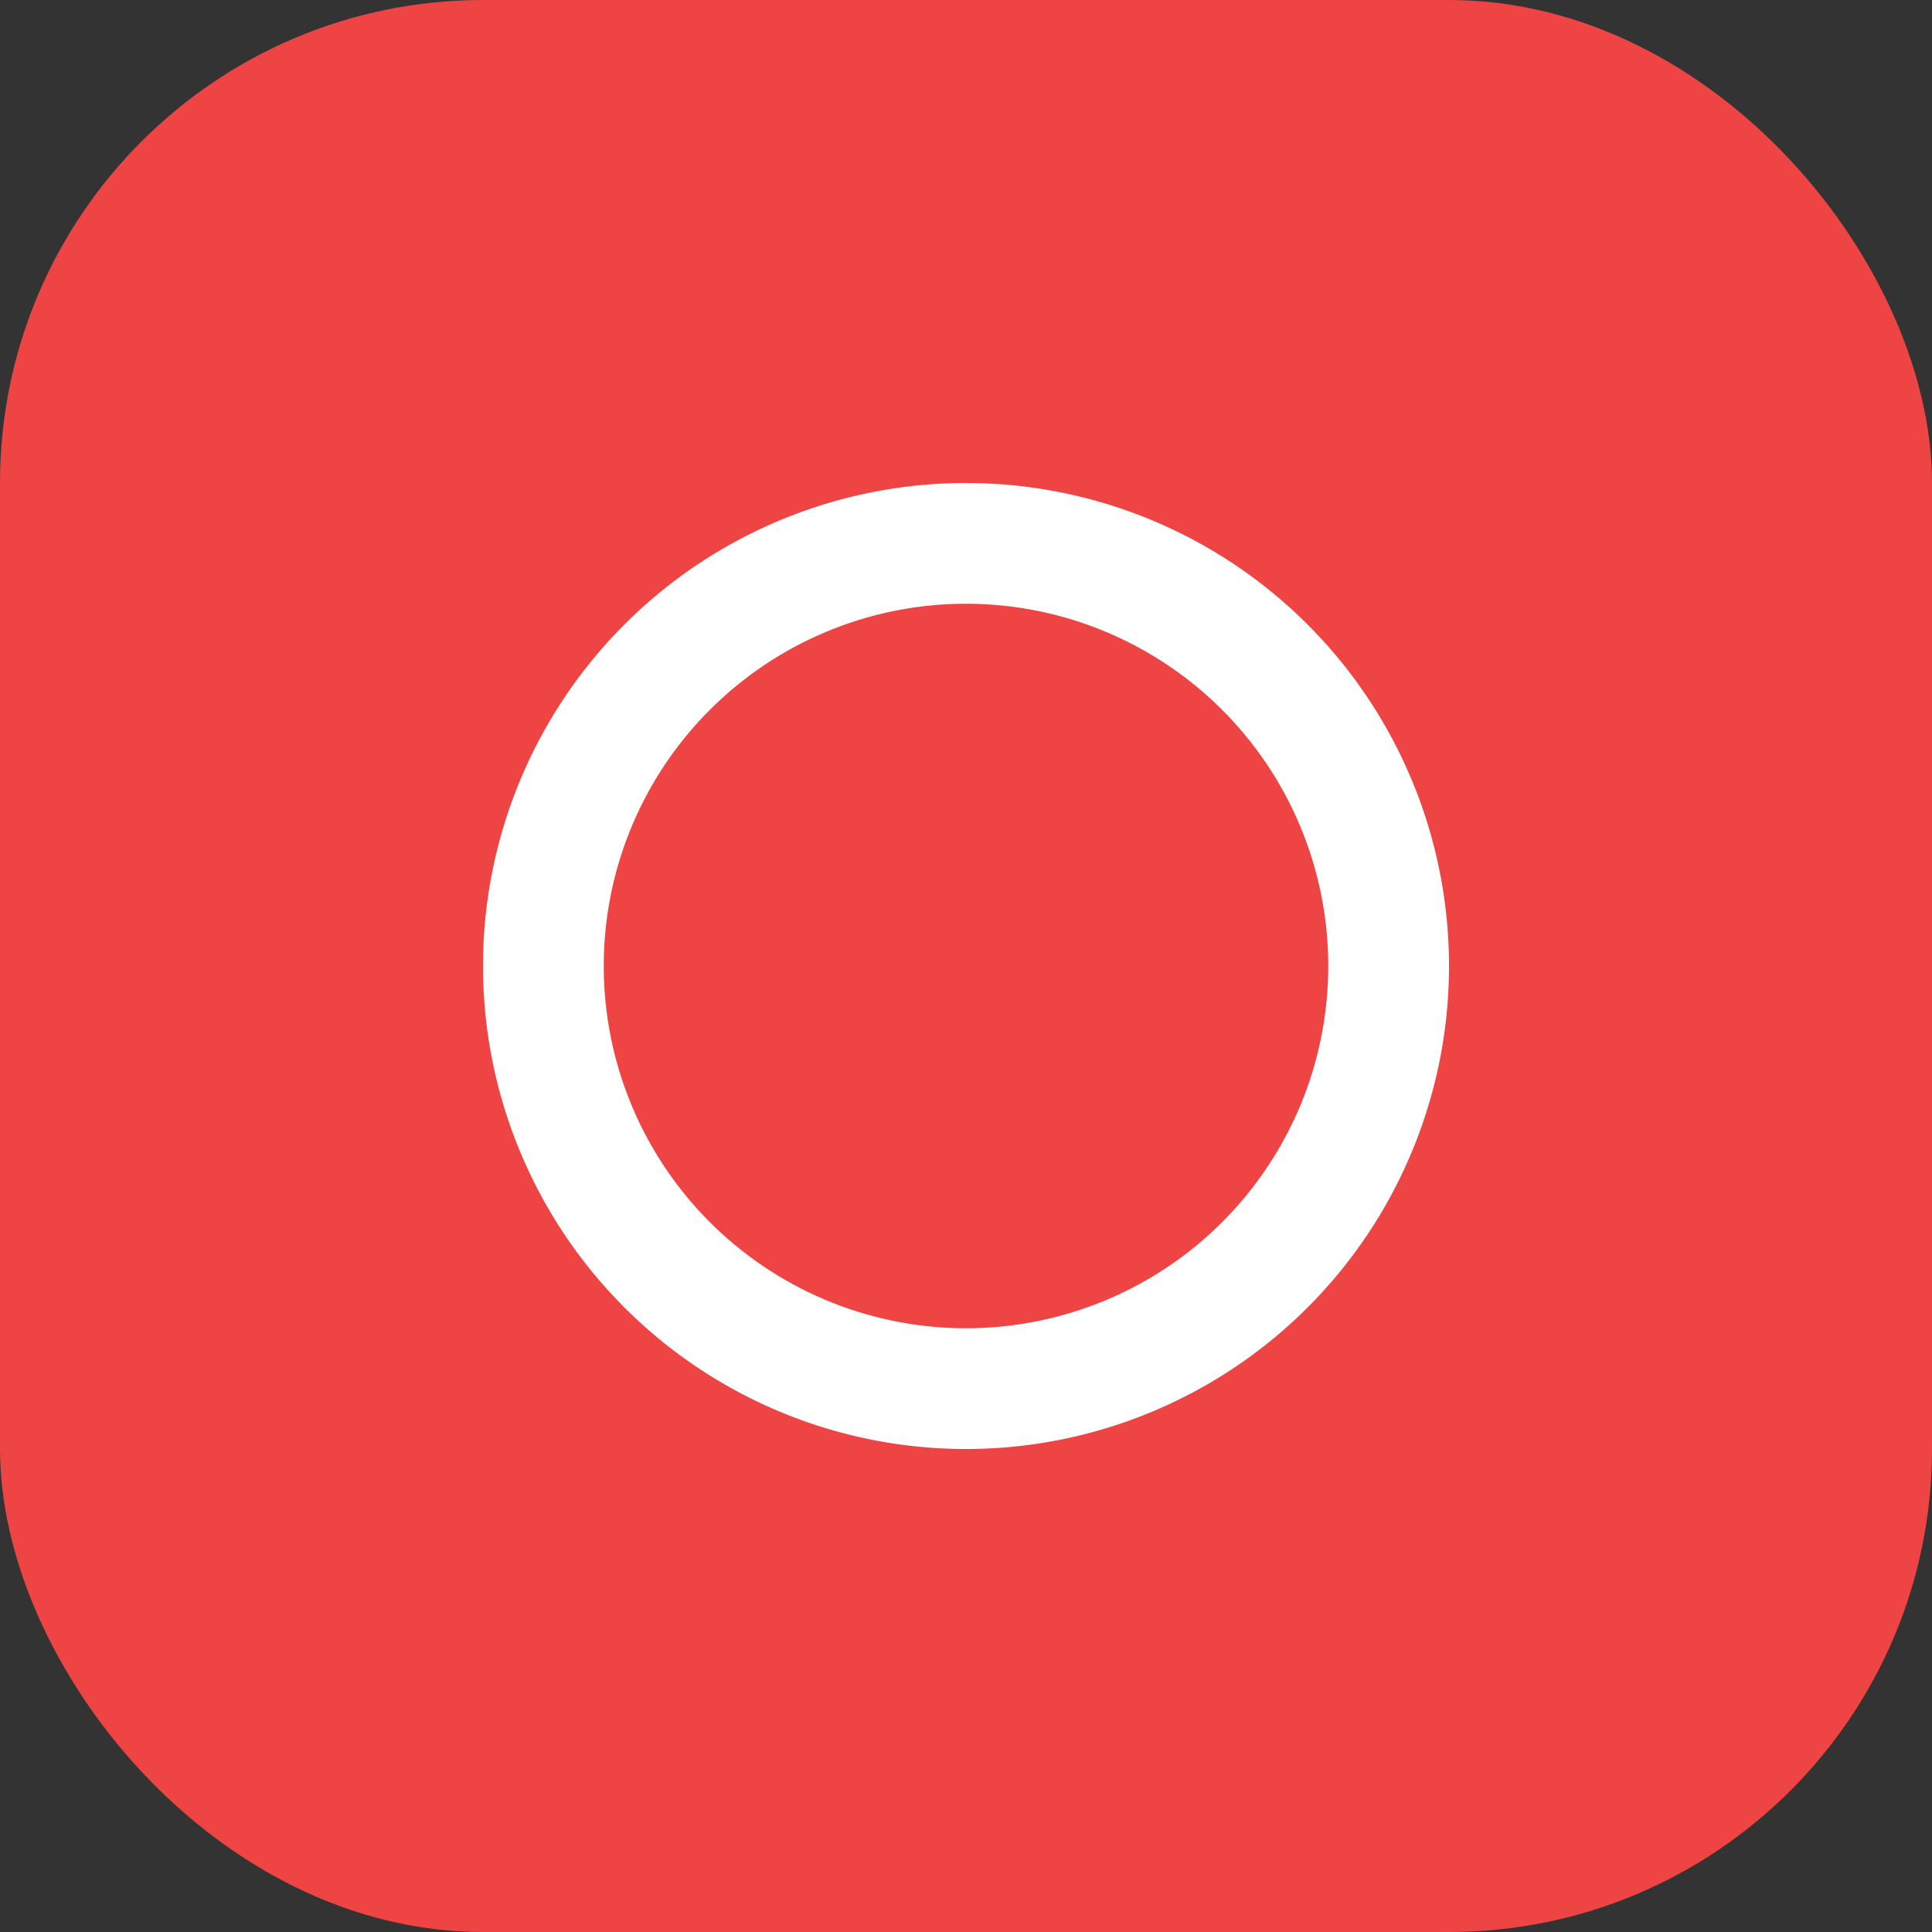
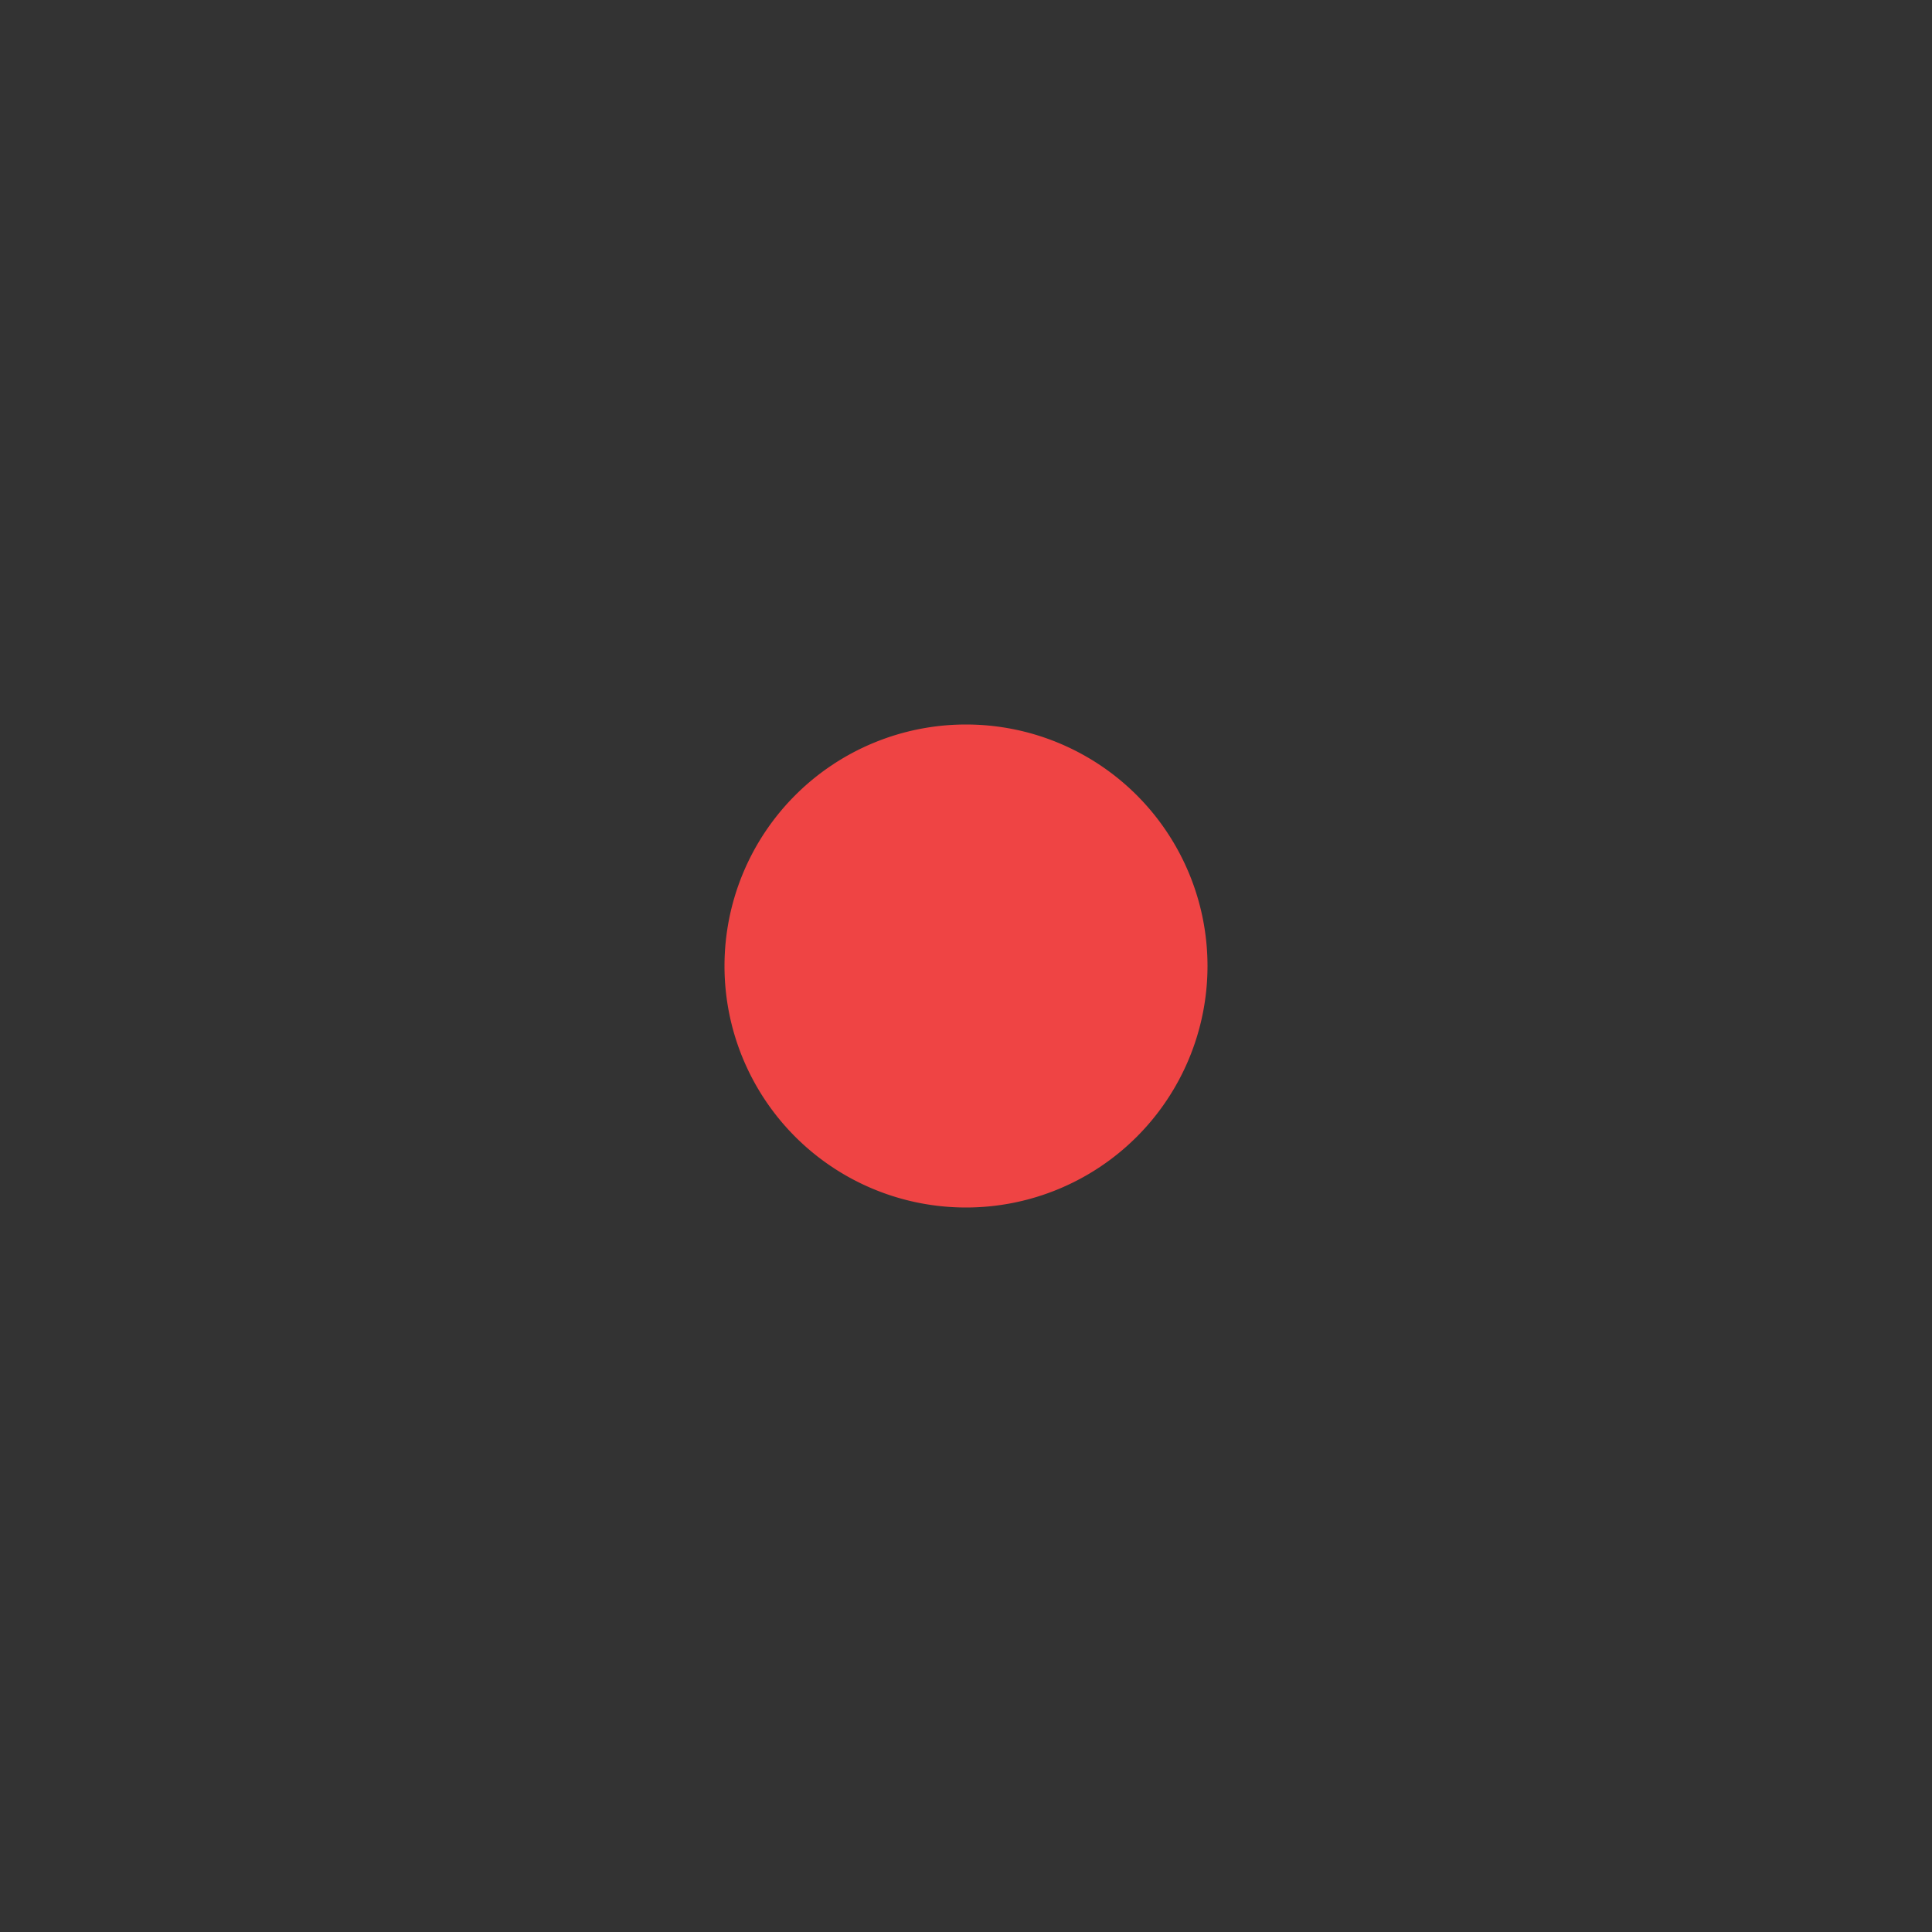
<svg xmlns="http://www.w3.org/2000/svg" viewBox="0 0 64 64" fill="none">
  <rect x="0" y="0" width="64" height="64" fill="#333333" stroke="none" />
-   <rect width="64" height="64" rx="16" fill="#EF4444" />
  <g>
-     <path d="M32 16a16 16 0 1 0 0 32 16 16 0 0 0 0-32zm0 4a12 12 0 1 1 0 24 12 12 0 0 1 0-24z" fill="#fff" />
-     <path d="M32 24a8 8 0 1 0 0 16 8 8 0 0 0 0-16z" fill="#EF4444" />
+     <path d="M32 24a8 8 0 1 0 0 16 8 8 0 0 0 0-16" fill="#EF4444" />
  </g>
</svg>